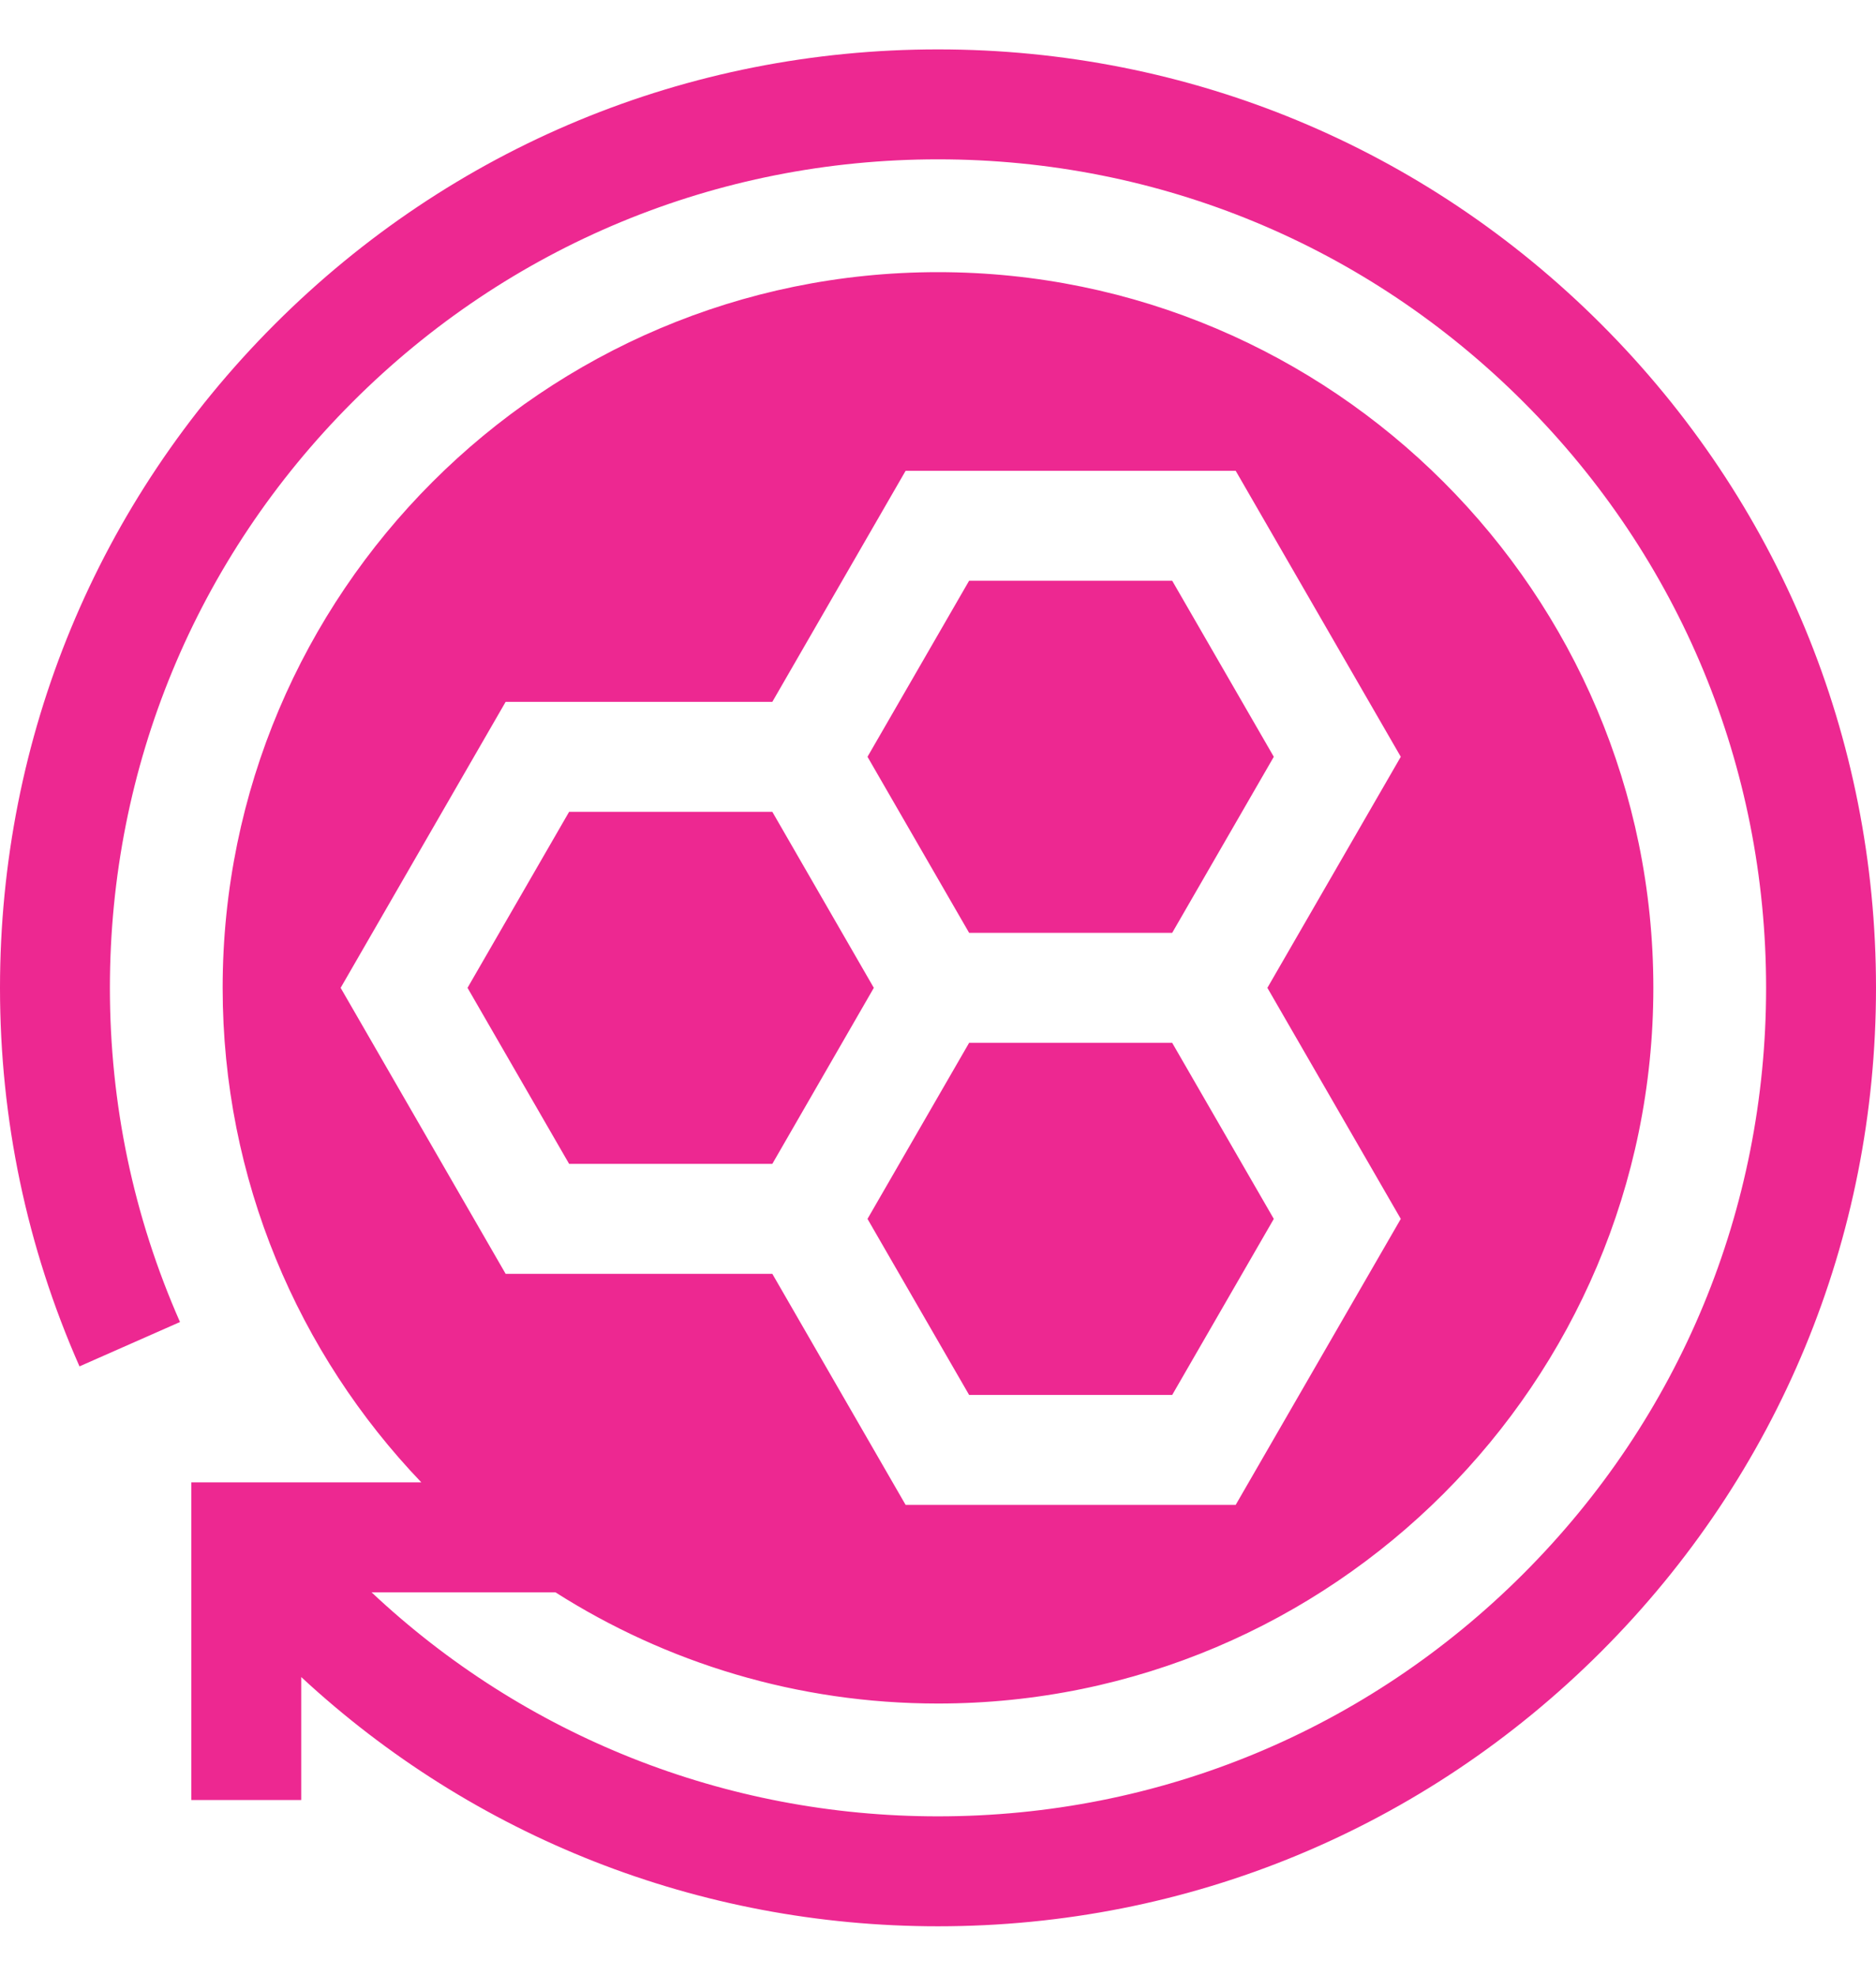
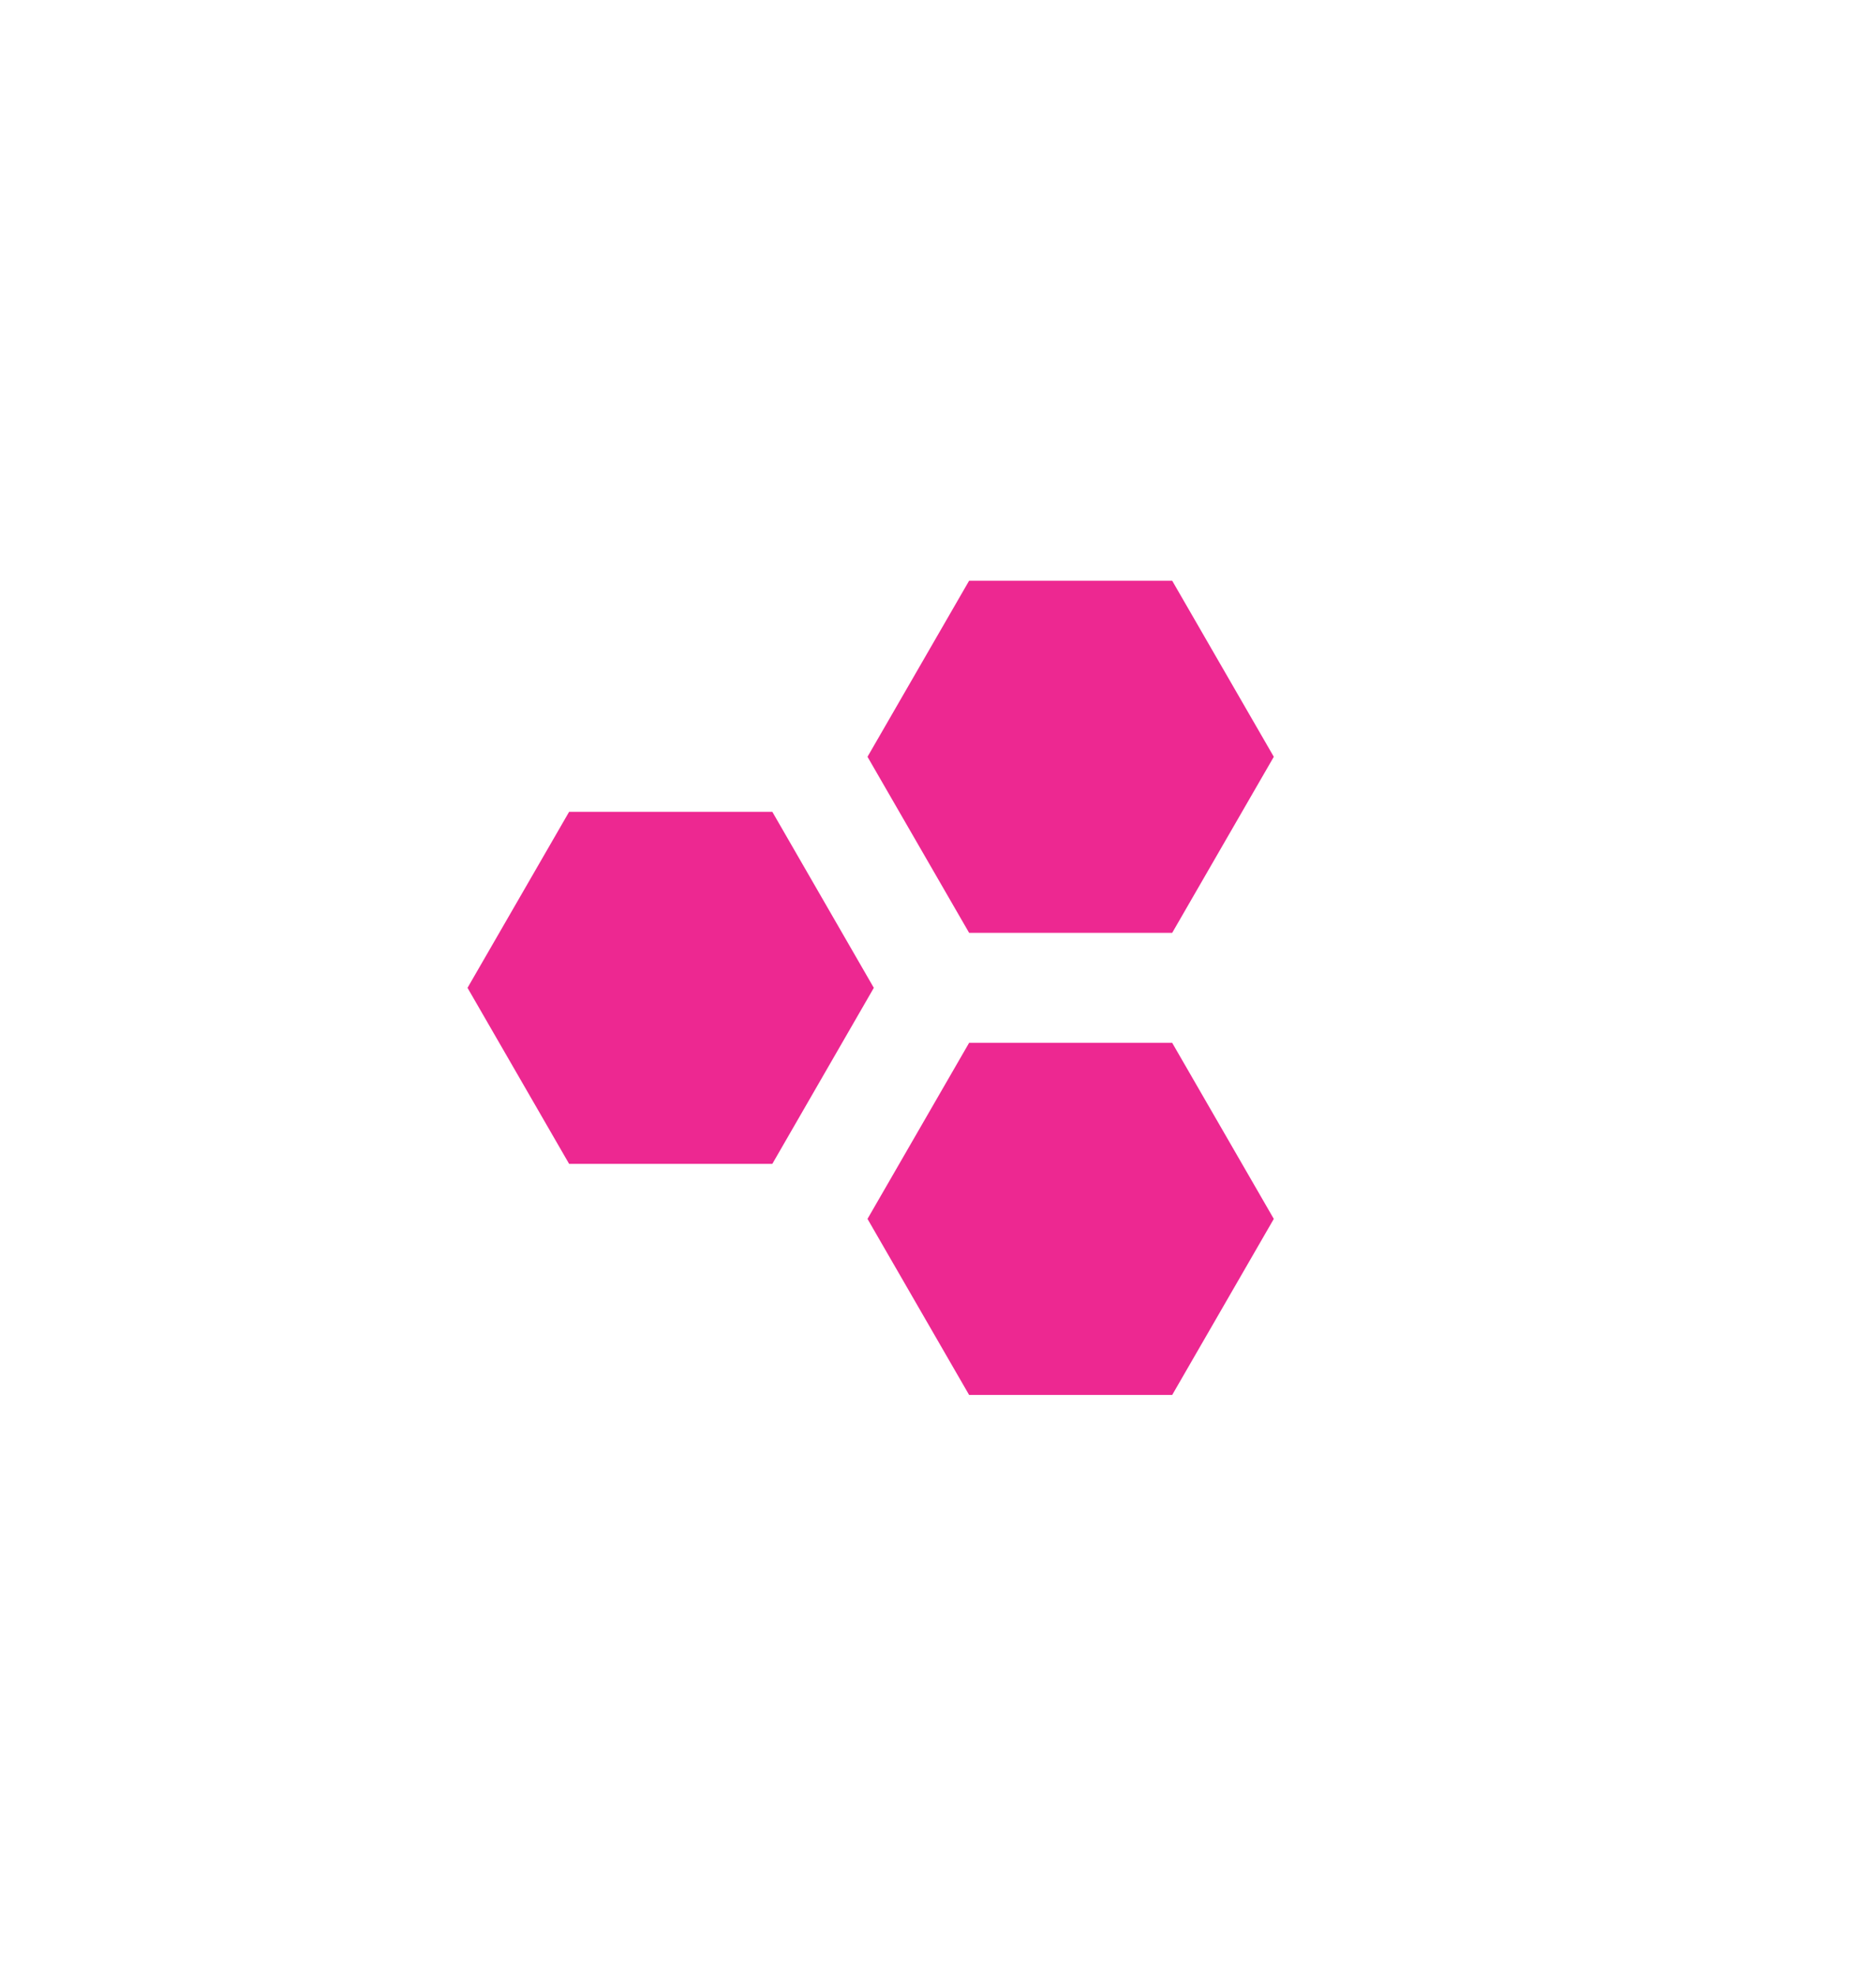
<svg xmlns="http://www.w3.org/2000/svg" width="19" height="20" viewBox="0 0 19 20" fill="none">
  <g clip-path="url(#clip0_725_120)">
-     <path d="M16.218 3.283C14.423 1.488 12.037 0.5 9.5 0.5C6.962 0.5 4.577 1.488 2.782 3.283C0.988 5.077 0 7.462 0 10C0 11.333 0.271 12.622 0.805 13.832L1.823 13.383C1.352 12.315 1.113 11.177 1.113 10C1.113 7.76 1.986 5.654 3.57 4.07C5.154 2.486 7.26 1.613 9.5 1.613C11.74 1.613 13.846 2.486 15.43 4.07C17.014 5.654 17.887 7.76 17.887 10C17.887 12.24 17.014 14.346 15.43 15.93C13.846 17.514 11.74 18.387 9.5 18.387C7.342 18.387 5.309 17.572 3.763 16.119H5.625C6.746 16.832 8.076 17.245 9.5 17.245C13.495 17.245 16.745 13.995 16.745 10C16.745 6.005 13.495 2.755 9.5 2.755C5.505 2.755 2.255 6.005 2.255 10C2.255 11.94 3.021 13.704 4.267 15.006H1.938V18.222H3.051V16.977C4.795 18.594 7.078 19.5 9.5 19.5C12.037 19.5 14.423 18.512 16.218 16.718C18.012 14.923 19 12.537 19 10C19 7.462 18.012 5.077 16.218 3.283ZM5.121 7.105H7.822L9.172 4.766H12.515L14.187 7.661L12.836 10L14.187 12.339L12.515 15.234H9.172L7.822 12.895H5.121L3.45 10L5.121 7.105Z" fill="#ED2891" />
    <path d="M9.815 9.443H11.872L12.901 7.661L11.872 5.879H9.815L8.786 7.661L9.815 9.443ZM11.872 10.557H9.815L8.786 12.339L9.815 14.121H11.872L12.901 12.339L11.872 10.557ZM5.764 11.782H7.822L8.85 10L7.822 8.218H5.764L4.735 10L5.764 11.782Z" fill="#ED2891" />
  </g>
  <defs>
    <clipPath id="clip0_725_120">
      <rect width="19" height="19" fill="white" transform="translate(0 0.5)" />
    </clipPath>
  </defs>
</svg>